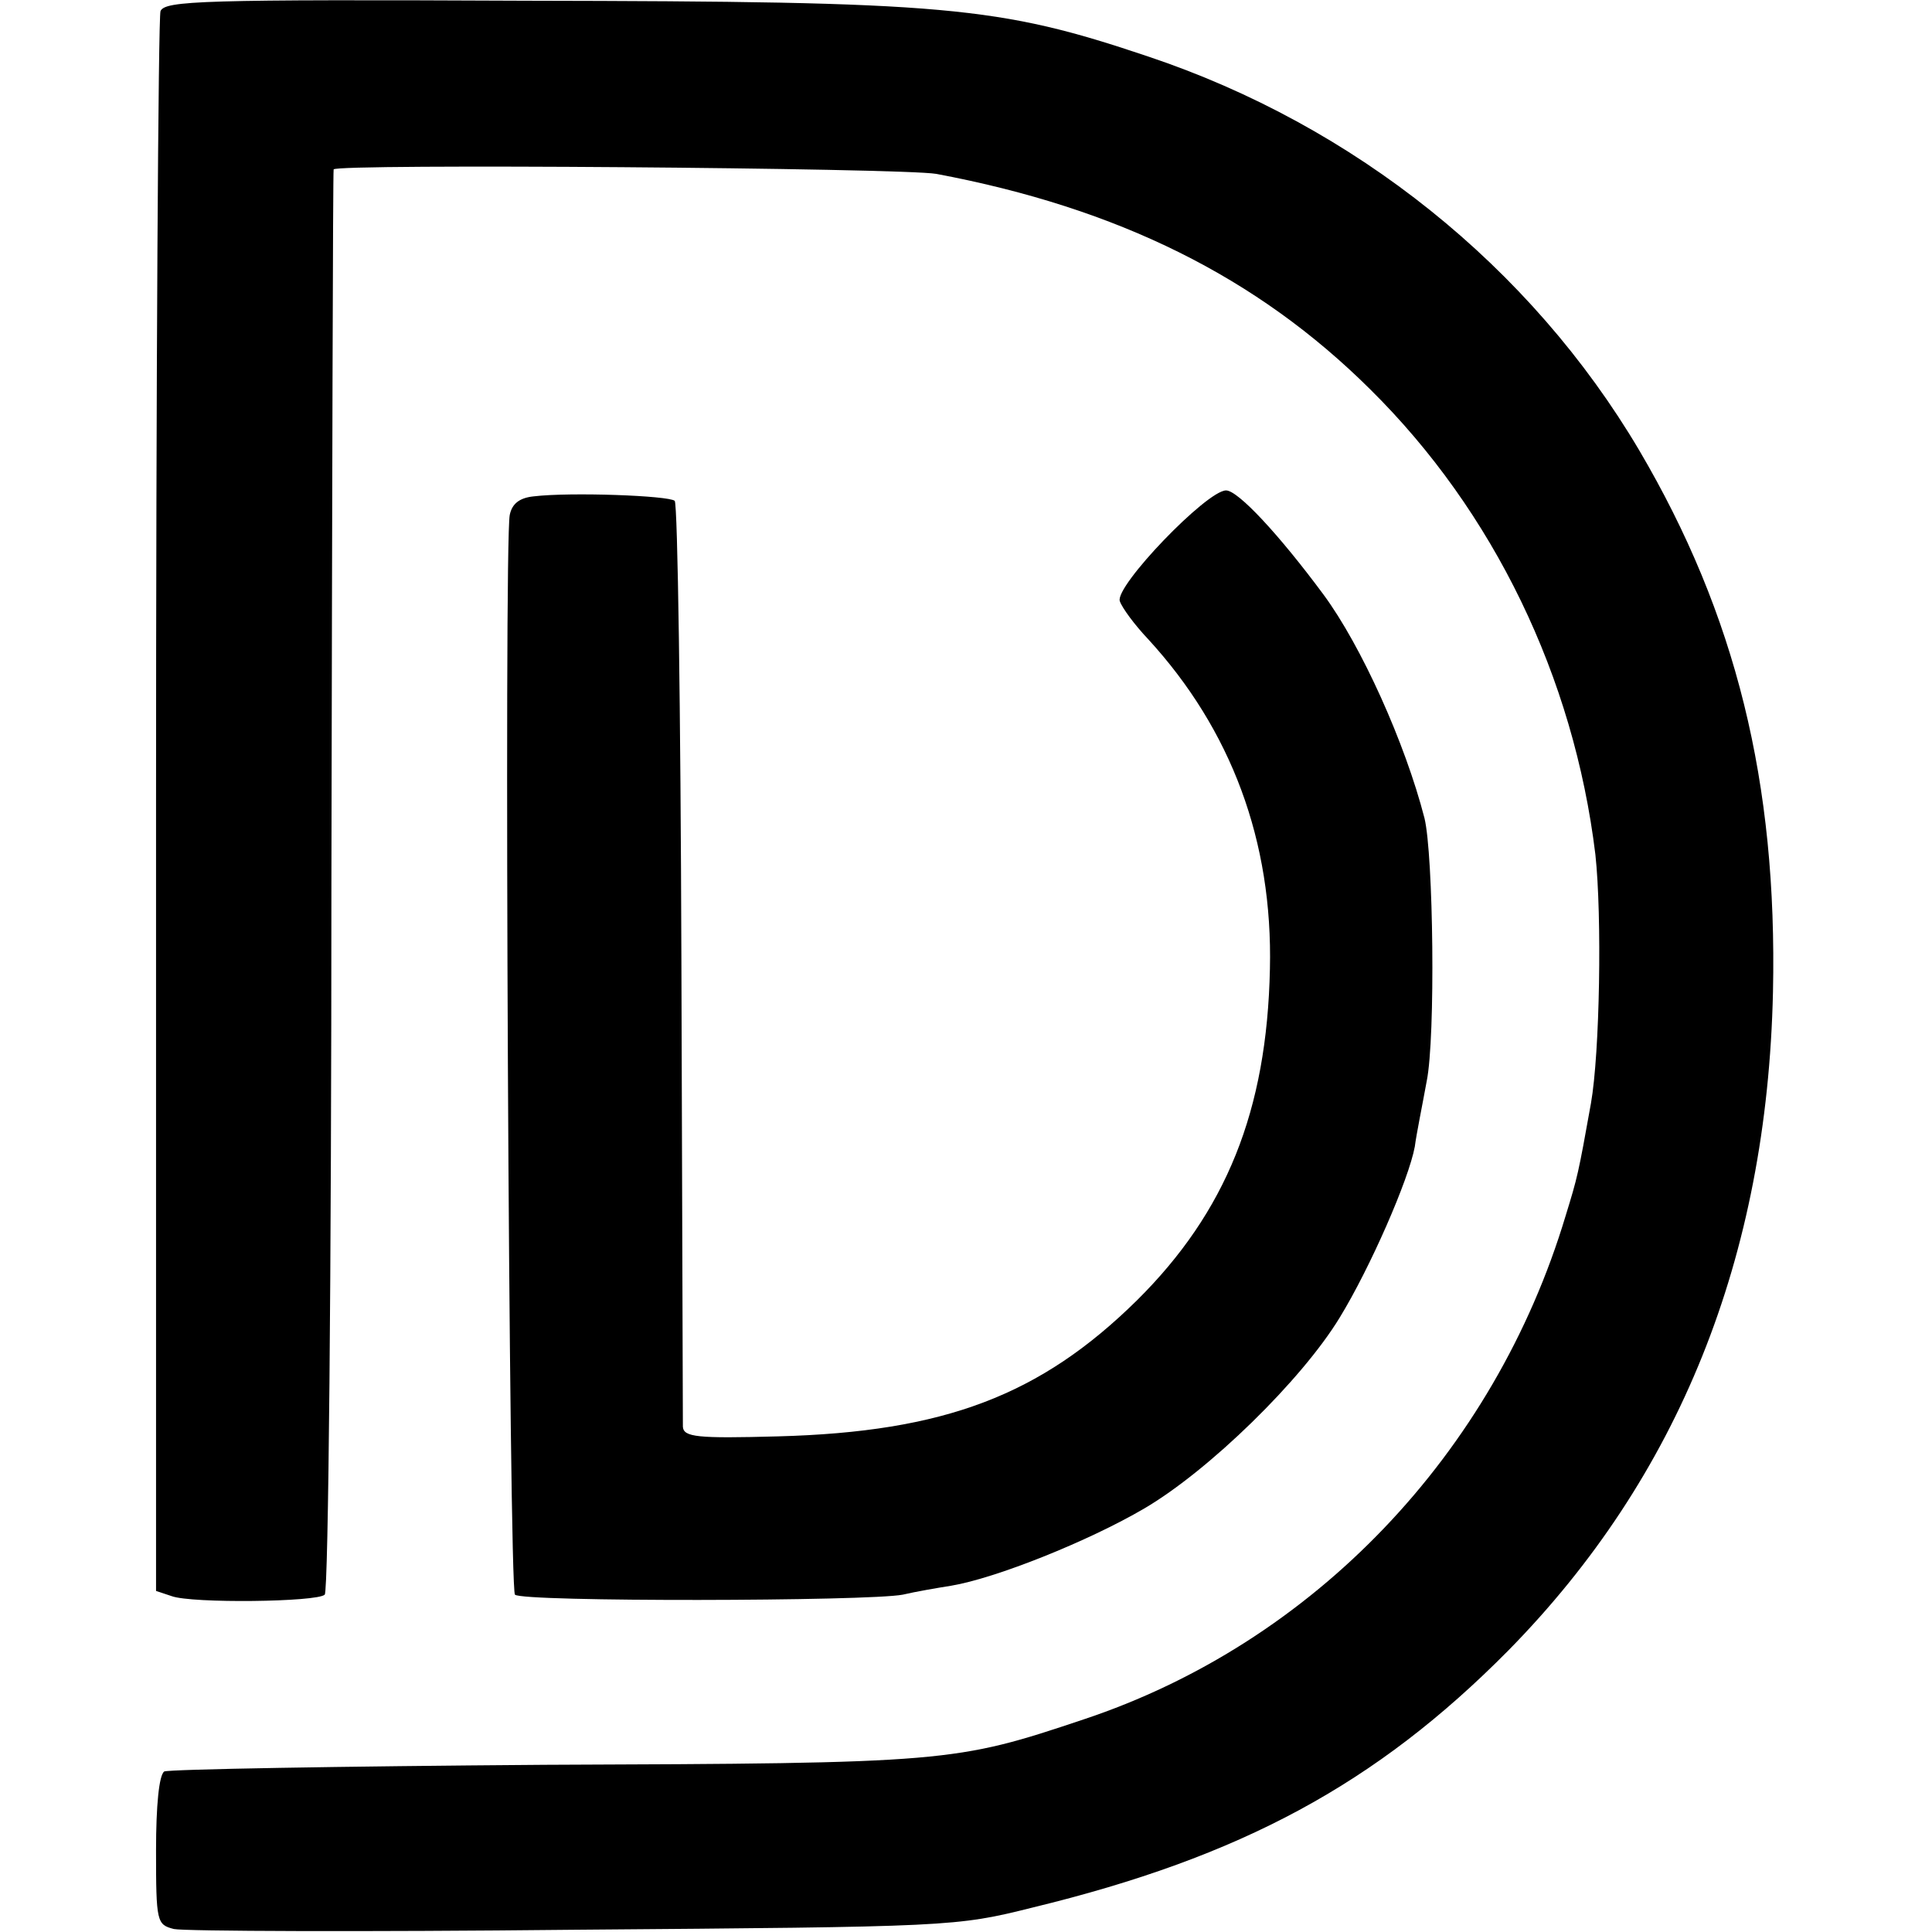
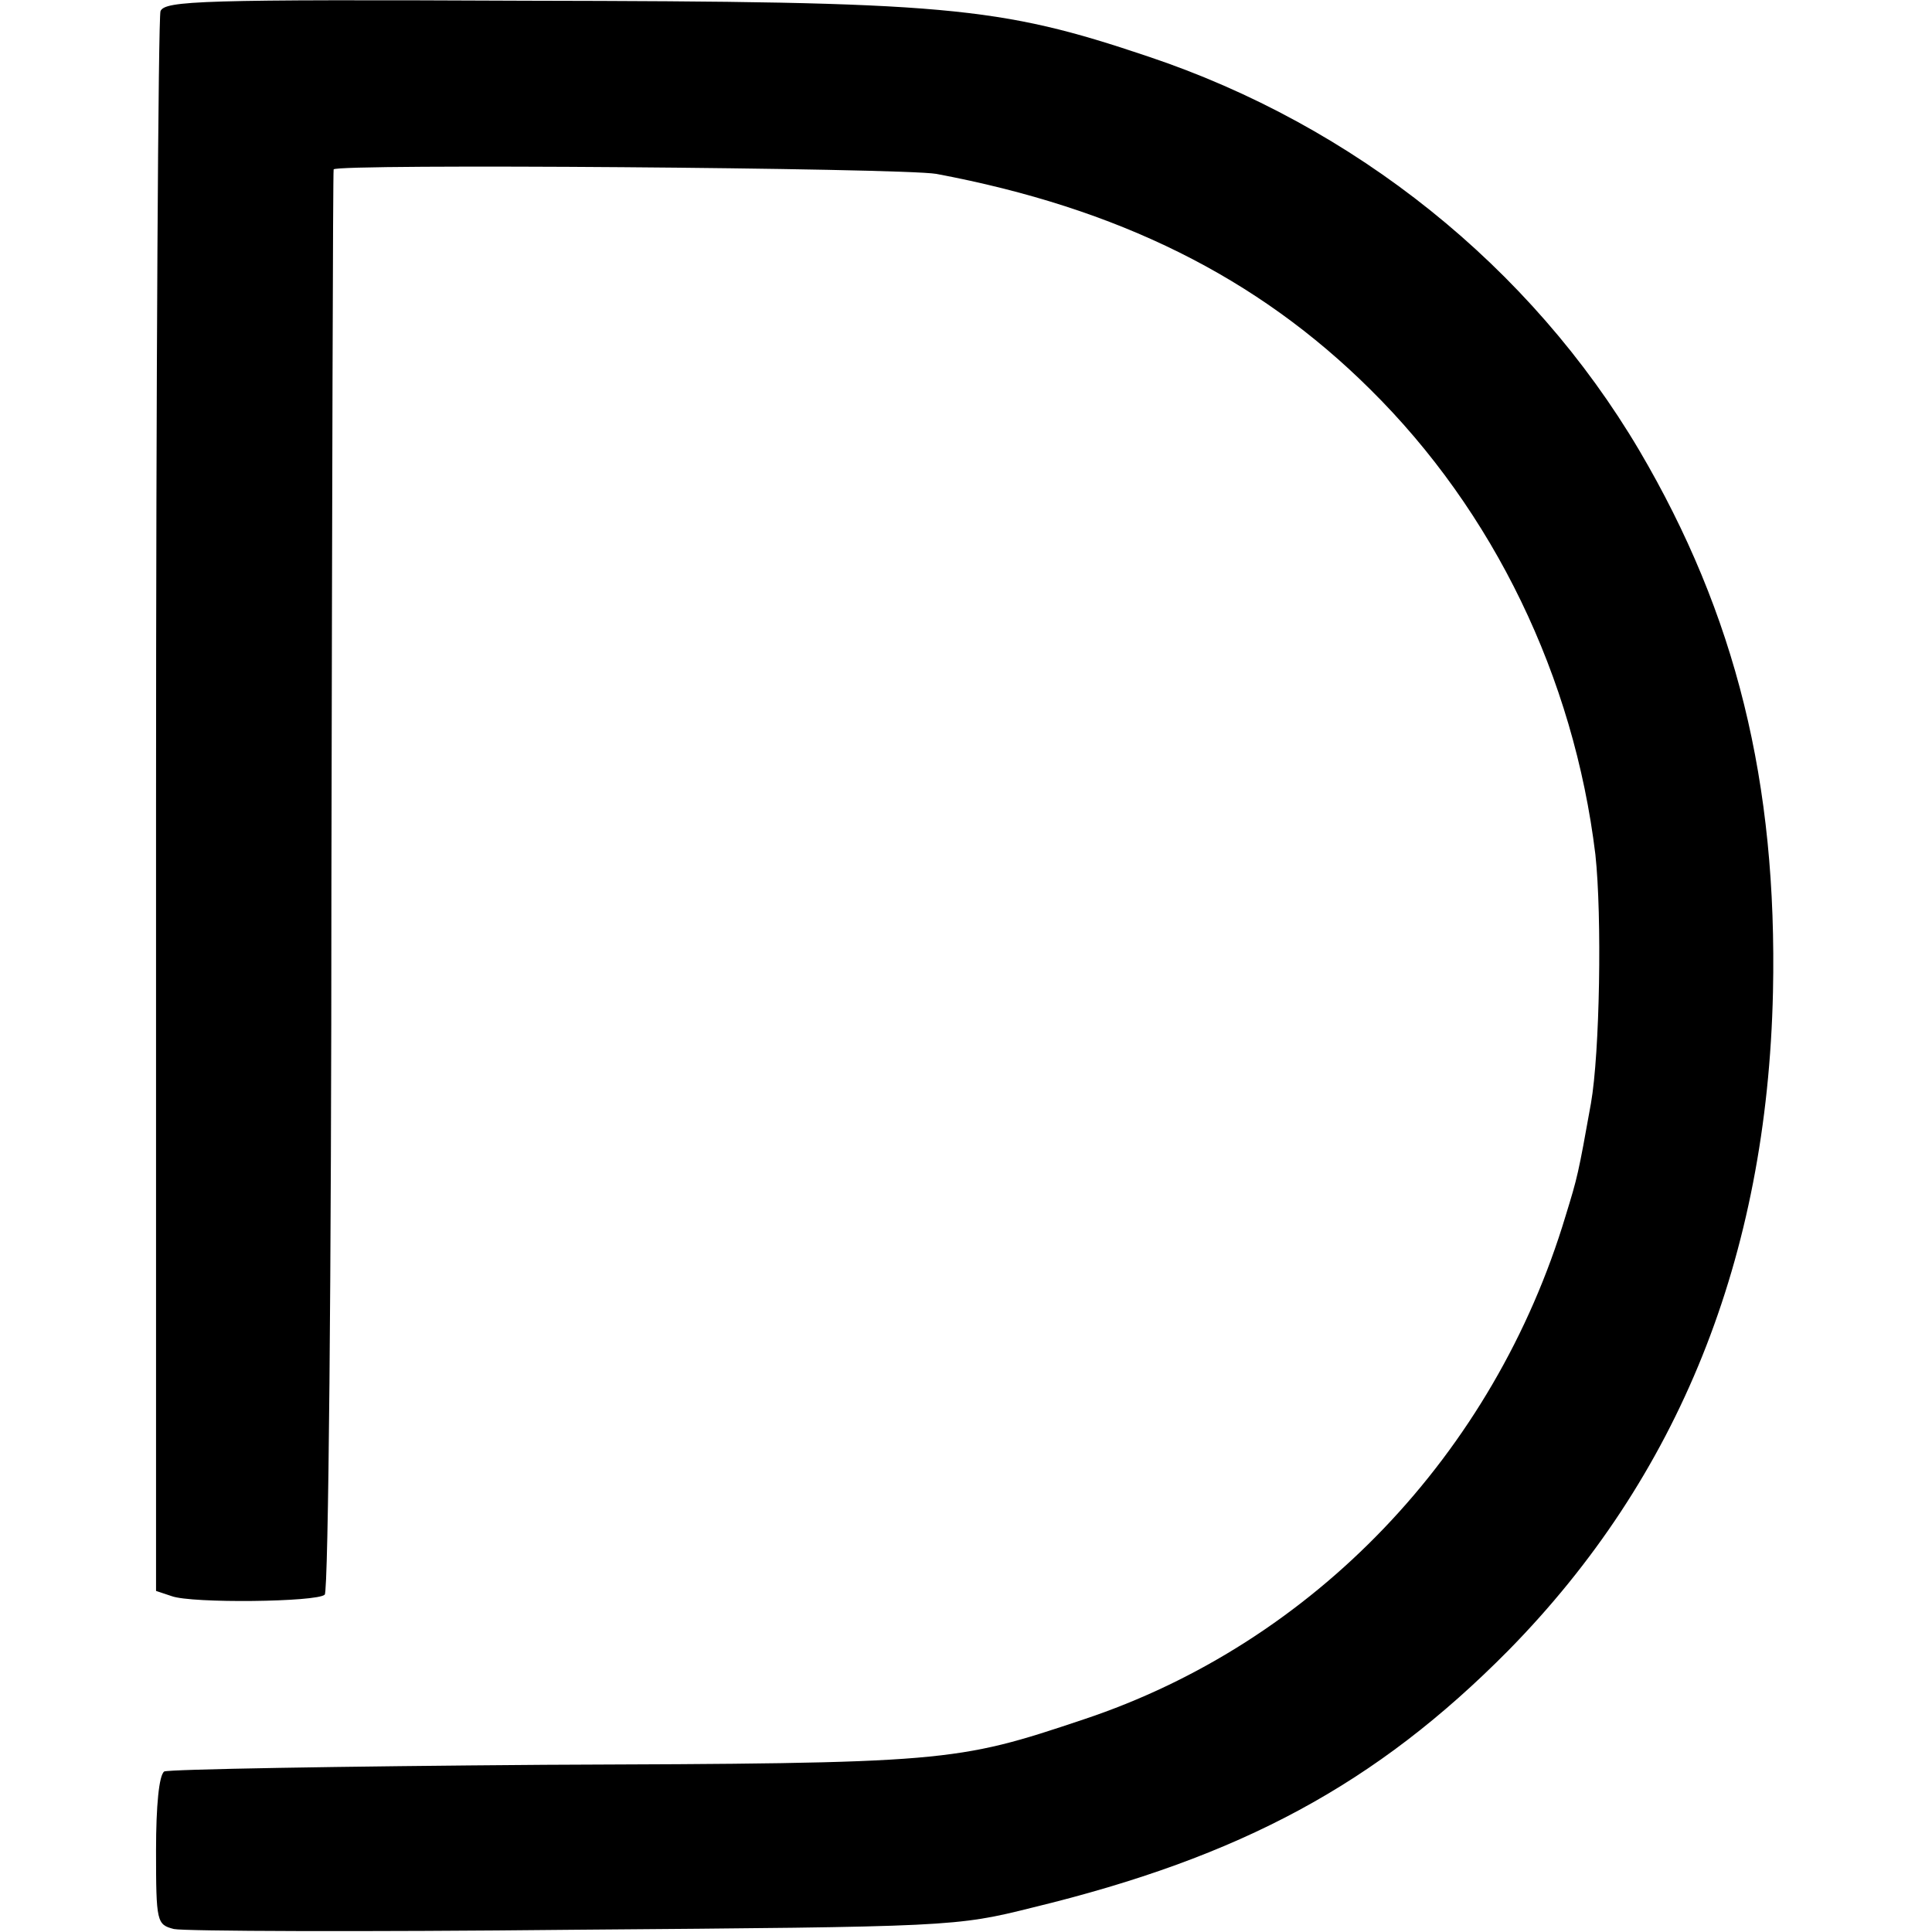
<svg xmlns="http://www.w3.org/2000/svg" version="1.0" width="260pt" height="260pt" viewBox="0 0 260 260" preserveAspectRatio="xMidYMid meet">
  <g transform="translate(0,260) scale(0.1,-0.1)" fill="#000000" stroke="none">
    <path d="M216 2585 c-3 -9 -6 -491 -6 -1071 l0 -1055 21 -7 c27 -10 196 -8 206 2 5 4 9 436 9 959 1 524 2 955 3 959 1 8 764 2 811 -6 245 -46 432 -139 584 -290 166 -164 274 -387 303 -626 9 -83 6 -267 -6 -335 -17 -95 -18 -99 -34 -151 -96 -320 -339 -575 -649 -678 -173 -58 -183 -59 -725 -61 -276 -2 -506 -6 -512 -9 -7 -5 -11 -46 -11 -106 0 -97 1 -100 24 -106 14 -3 255 -4 538 -1 508 4 514 4 618 30 280 68 462 166 640 346 229 233 348 528 356 886 6 282 -50 508 -180 729 -146 247 -383 437 -661 530 -202 68 -271 74 -836 75 -439 2 -487 0 -493 -14z" />
-     <path d="M718 1932 c-19 -2 -29 -10 -32 -25 -8 -40 -1 -1445 7 -1453 9 -10 476 -9 522 0 17 4 46 9 65 12 60 10 185 60 260 104 87 51 212 173 263 257 41 67 93 186 101 230 2 16 10 55 16 88 12 59 9 305 -3 354 -26 101 -85 232 -136 301 -60 81 -115 140 -131 140 -26 0 -150 -129 -143 -149 3 -9 20 -32 38 -51 112 -122 168 -272 164 -444 -4 -191 -59 -327 -179 -446 -130 -128 -259 -177 -483 -183 -109 -3 -127 -1 -128 13 0 8 -1 290 -2 627 -1 336 -5 615 -9 619 -8 7 -140 12 -190 6z" />
  </g>
</svg>